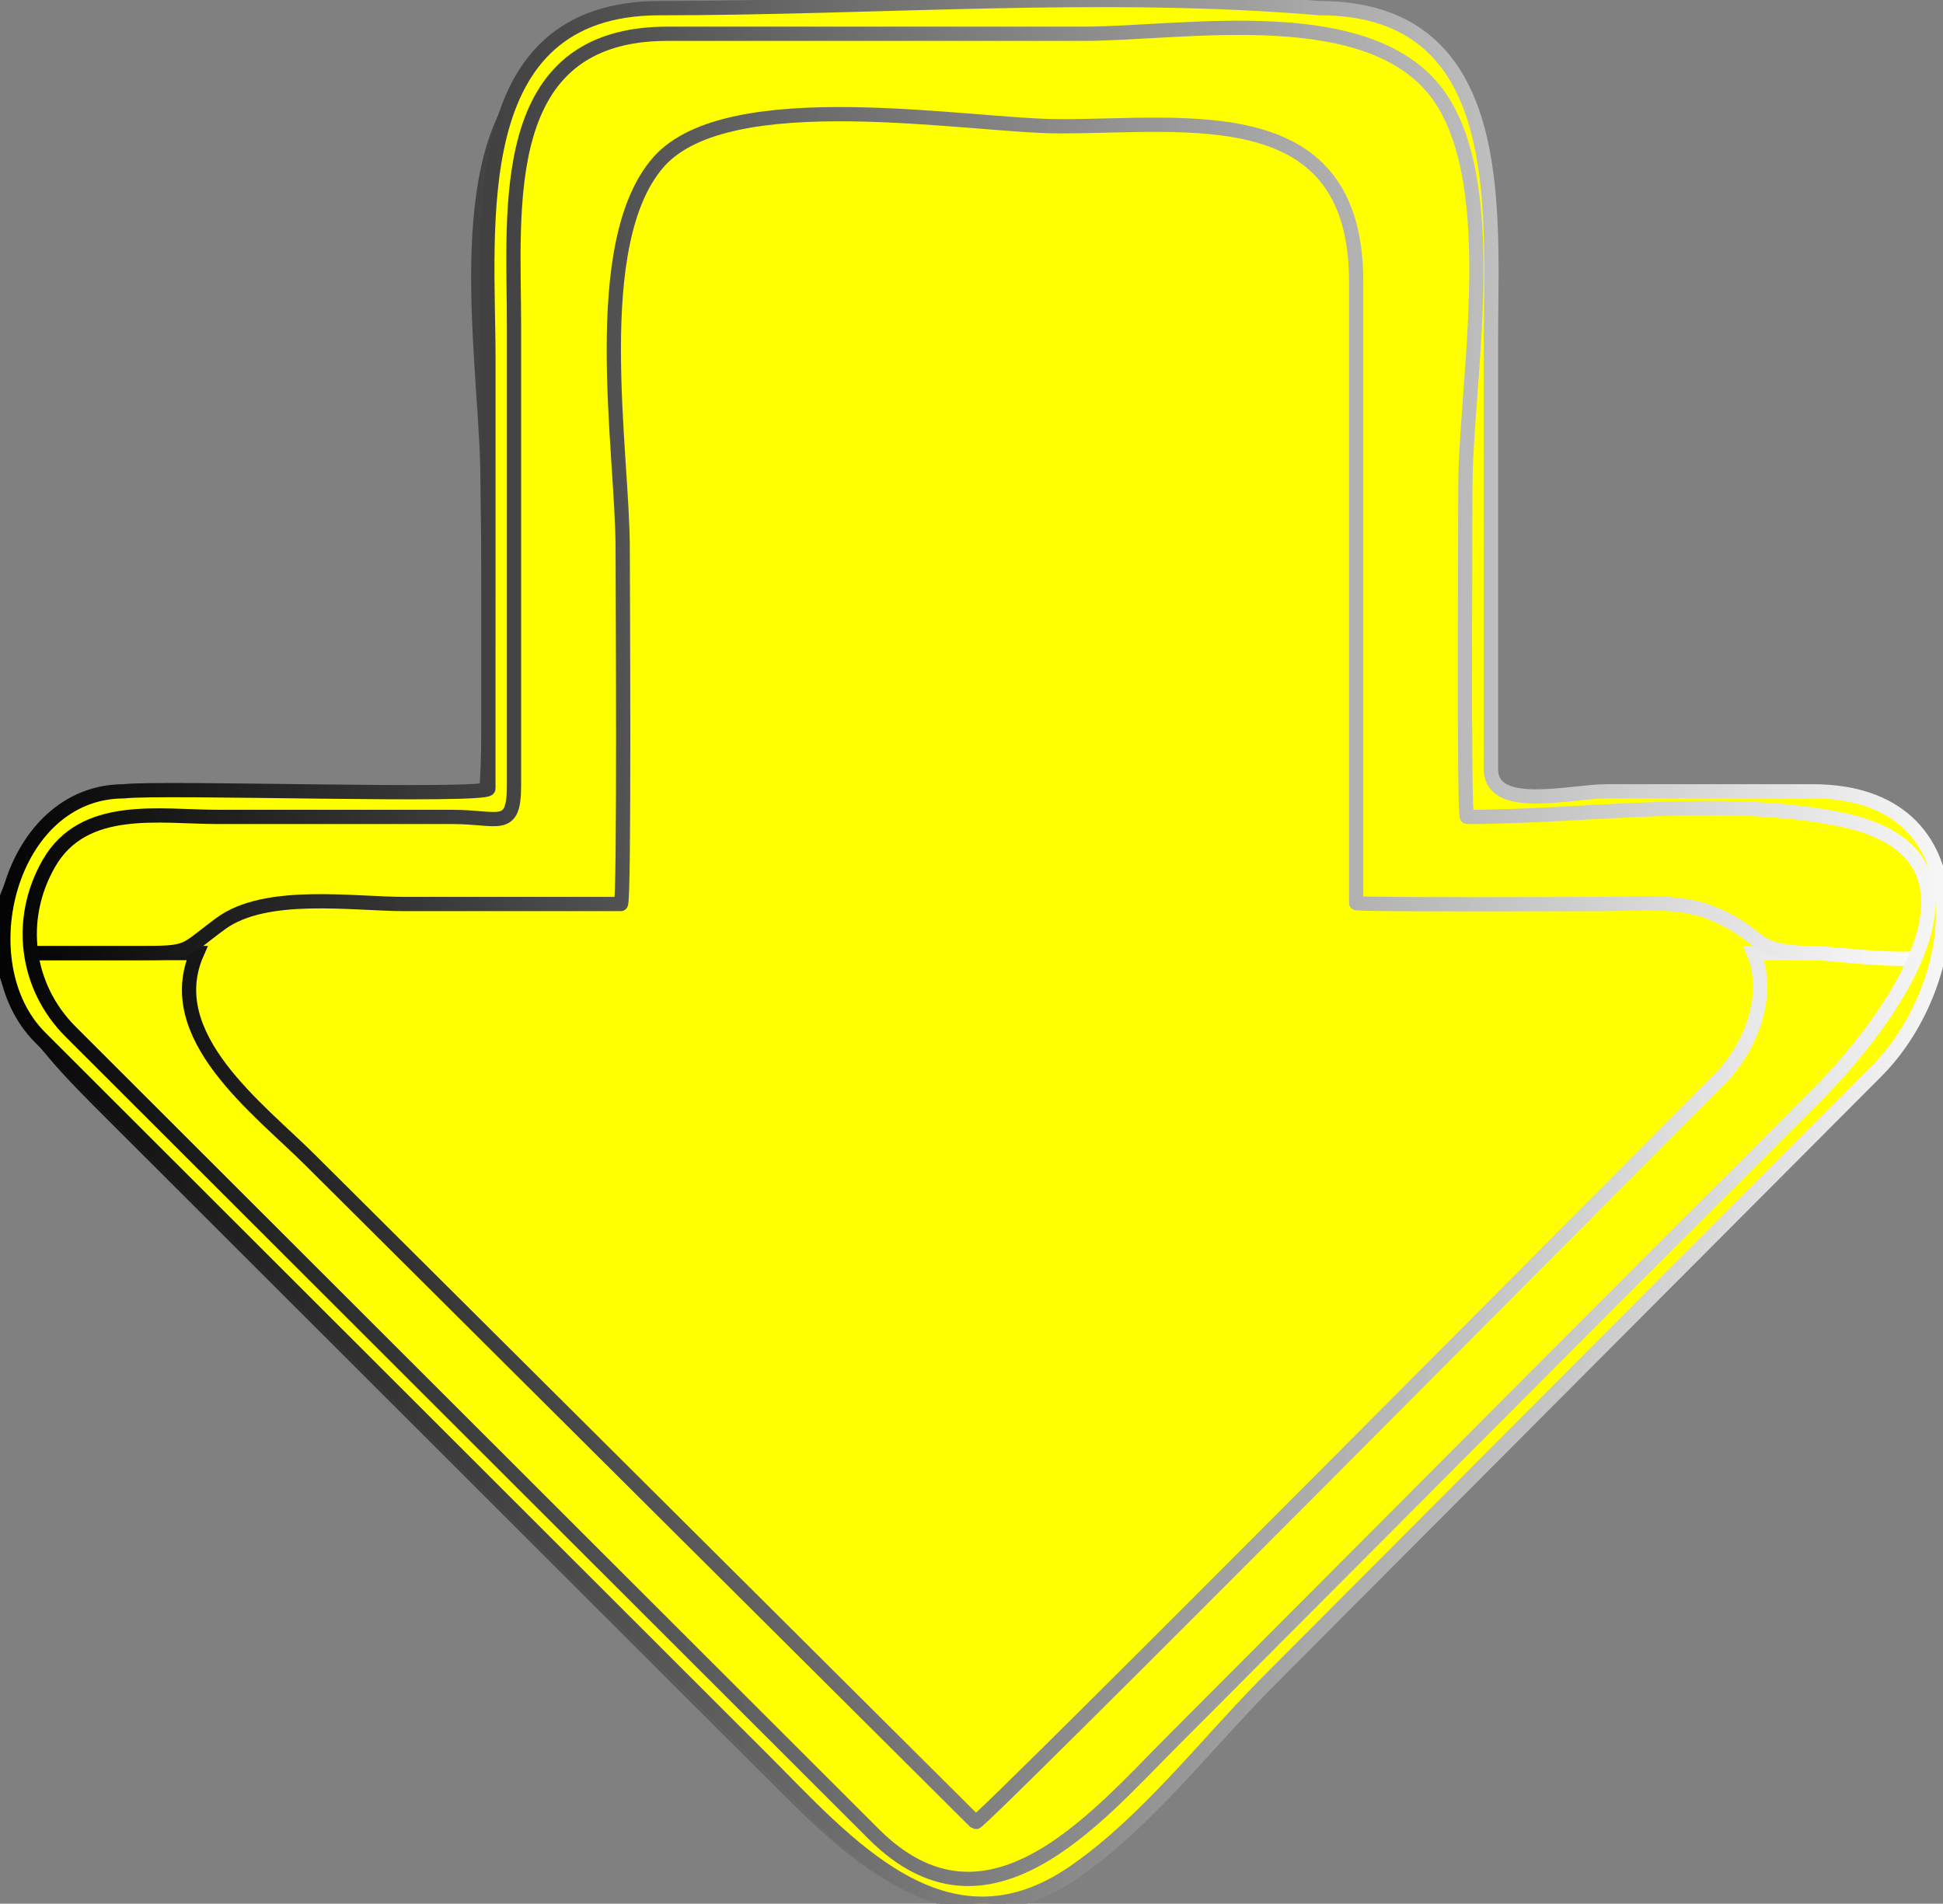
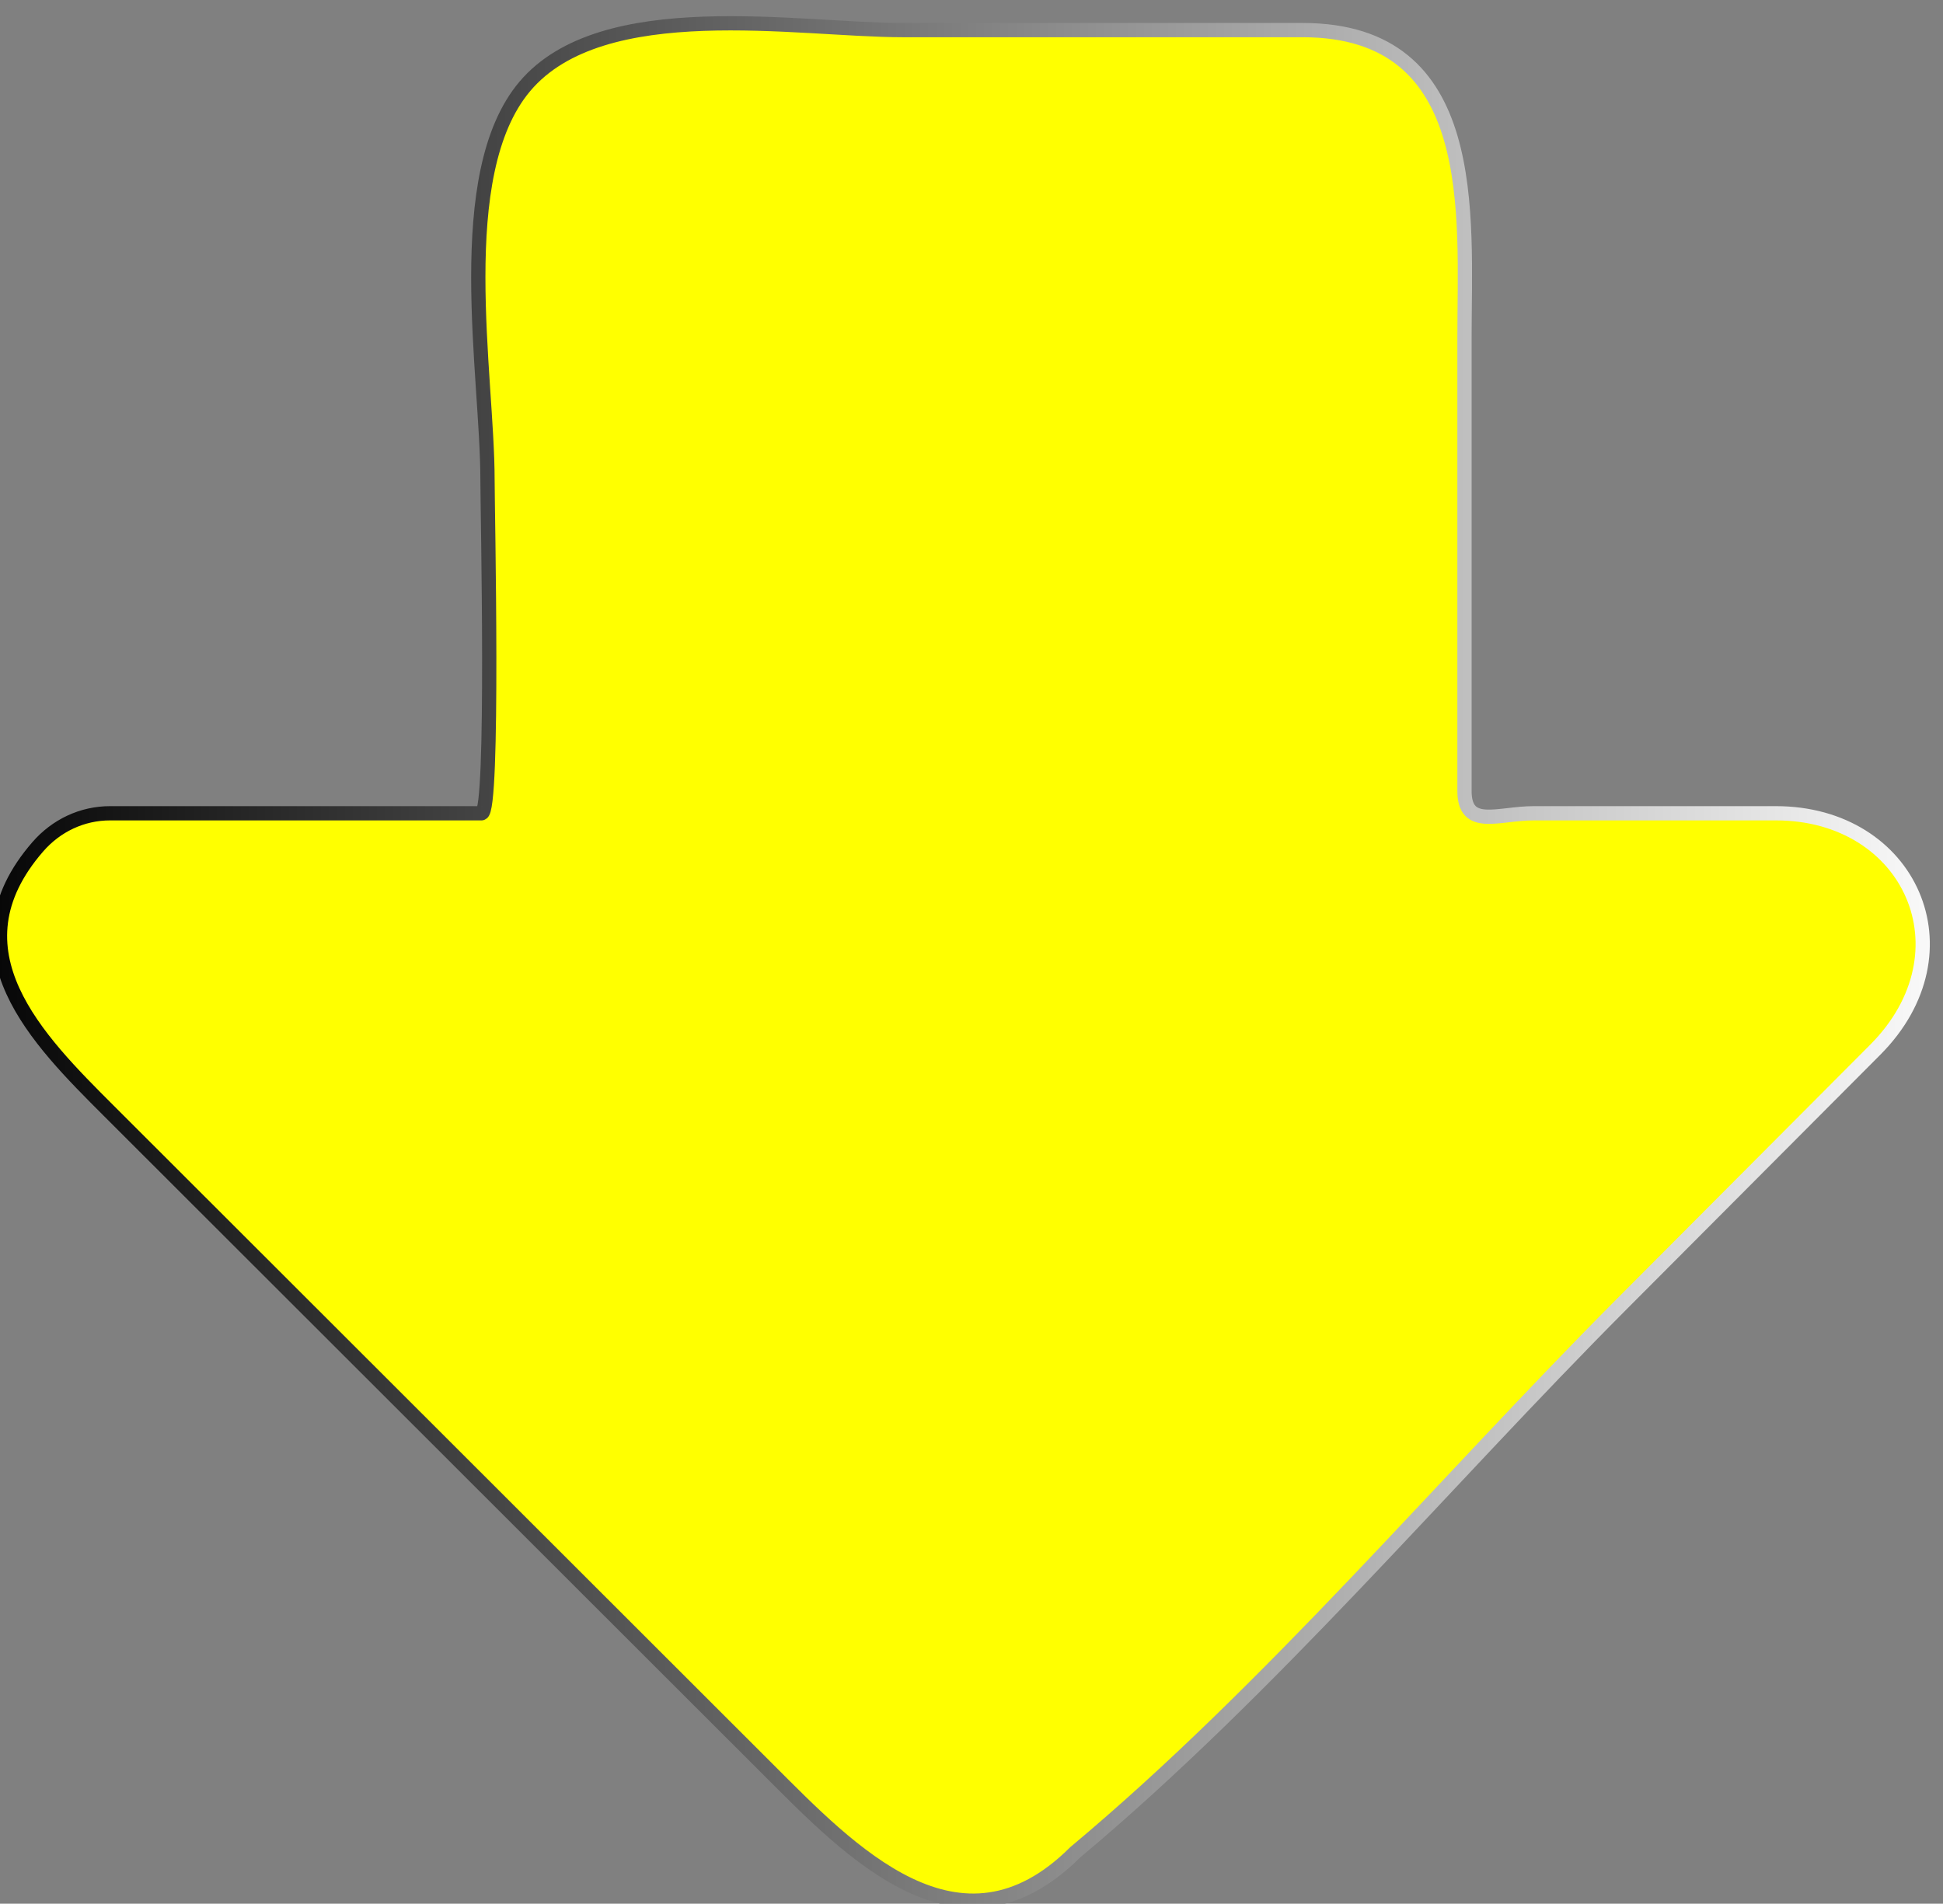
<svg xmlns="http://www.w3.org/2000/svg" width="136.301" height="133.554">
  <rect width="100%" height="100%" fill="#808080" stroke="none" />
  <defs>
    <linearGradient id="svg_1">
      <stop offset="0" stop-color="#000000" />
      <stop offset="1" stop-color="#ffffff" />
    </linearGradient>
    <linearGradient y2="0" x2="1" y1="0" x1="0" id="svg_2">
      <stop offset="0" stop-color="#000000" />
      <stop offset="0.59" stop-color="#ffffff" />
    </linearGradient>
    <linearGradient y2="0" x2="1" y1="0" x1="0" id="svg_3">
      <stop offset="0" stop-color="#000000" />
      <stop offset="1" stop-color="#ffffff" />
    </linearGradient>
  </defs>
  <g>
    <title>Layer 1</title>
    <g id="g3">
      <radialGradient stroke="url(#svg_3)" fill="#ffff00" r="107.292" id="XMLID_2_" gradientUnits="userSpaceOnUse" cy="16.075" cx="46.064">
        <stop stroke="url(#svg_3)" fill="#ffff00" stop-color="#D1F593" offset="0" id="stop6" />
        <stop stroke="url(#svg_3)" fill="#ffff00" stop-color="#81CE09" offset="1" id="stop8" />
      </radialGradient>
      <path stroke="url(#svg_3)" fill="#ffff00" id="path10" d="m7.729,57.055c8.684,0 17.37,0 26.055,0c0.876,0 0.414,-21.411 0.414,-23.408c0.002,-7.318 -2.595,-21.402 2.615,-27.582c5.442,-6.456 19.134,-3.953 26.521,-3.953c9.347,0 18.696,0 28.045,0c12.553,0 11.354,12.944 11.354,21.597c0,10.592 0,21.185 0,31.776c0,2.726 2.368,1.57 4.851,1.57c5.667,0 11.331,0 16.996,0c9.421,0 13.819,9.717 6.959,16.599c-5.921,5.941 -11.844,11.883 -17.766,17.824c-12.607,12.647 -24.645,27.021 -38.354,38.476c-8.105,8.083 -15.823,-0.108 -21.533,-5.813c-7.777,-7.771 -15.557,-15.543 -23.334,-23.315c-7.645,-7.636 -15.288,-15.274 -22.932,-22.91c-4.956,-4.954 -11.288,-11.228 -4.972,-18.506c1.291,-1.487 3.104,-2.355 5.081,-2.355" />
-       <path stroke="url(#svg_3)" fill="#ffff00" id="path12" d="m120.557,75.788c-5.007,5.022 -51.887,52.282 -52.118,52.052c-9.757,-9.712 -19.515,-19.424 -29.272,-29.136c-5.813,-5.785 -11.627,-11.57 -17.439,-17.355c-3.576,-3.561 -10.476,-8.663 -7.905,-14.489c-4.219,0 -8.437,0 -12.656,0c0.692,5.393 6.771,9.654 10.355,13.223c7.439,7.407 14.878,14.815 22.317,22.223c7.095,7.067 14.192,14.133 21.29,21.198c3.856,3.843 7.753,9.035 13.543,9c5.558,0.066 9.166,-4.654 12.851,-8.35c6.91,-6.932 13.819,-13.862 20.729,-20.797c7.477,-7.5 14.954,-15 22.433,-22.503c3.703,-3.718 10.343,-8.383 11.072,-13.994c-4.247,0 -8.491,0 -12.738,0c1.269,3.041 -0.285,6.734 -2.462,8.928" />
-       <path stroke="url(#svg_3)" fill="#ffff00" id="path14" d="m127.29,56.413c-7.71,0 -15.421,0 -23.13,0c-0.998,0 -0.465,-17.219 -0.465,-18.938c0,-8.21 0,-16.421 0,-24.634c0,-10.889 -9.997,-11.371 -18.014,-11.371c-10.15,0 -20.302,0 -30.453,0c-7.753,0 -18.296,-1.128 -20.153,9.112c-1.291,7.109 -0.177,15.245 -0.177,22.421c0.001,7.804 0.003,15.606 0.003,23.41c-8.386,0 -16.771,0 -25.156,0c-3.101,0 -5.961,1.312 -7.487,4.099c-0.658,1.203 -2.497,6.348 -0.286,6.348c2.559,0 5.115,0 7.672,0c3.825,0 3.104,-0.06 5.845,-2.069c3.166,-2.32 9.244,-1.37 12.928,-1.37c5.045,0 10.092,0 15.136,0c0.263,0 0.128,-23.169 0.128,-24.95c0,-6.814 -2.498,-21.409 2.523,-27.108c4.928,-5.592 21.765,-2.503 28.174,-2.503c9.076,0 20.759,-1.973 20.759,10.899c0,9.684 0,19.371 0,29.057c0,4.845 0,9.692 0,14.538c0,0.135 15.932,0.066 17.34,0.066c2.448,0 5.307,-0.303 7.611,0.638c3.817,1.563 2.562,2.801 7.135,2.801c1.336,0 7.587,0.912 8.533,0c0.705,-5.462 -2.693,-10.446 -8.466,-10.446" />
-       <path stroke="url(#svg_3)" fill="#ffff00" id="path16" d="m46.274,0.573c-13.807,0 -12.011,15.303 -12.011,24.606c0,10.048 -0.002,20.093 -0.002,30.142c0,0.621 -22.961,-0.128 -25.57,0.194c-8.07,0 -11.073,12.074 -5.88,17.262c1.504,1.503 3.007,3.006 4.512,4.509c15.4,15.387 30.801,30.773 46.202,46.16c5.826,5.82 12.769,14.135 21.83,7.887c5.11,-3.527 9.366,-9.116 13.71,-13.473c14.19,-14.237 28.382,-28.474 42.573,-42.712c6.208,-6.228 7.586,-19.633 -4.489,-19.633c-4.819,0 -9.638,0 -14.457,0c-2.513,0 -8.1,1.479 -8.1,-1.557c0,-10.057 0,-20.116 0,-30.175c0,-9.102 1.274,-23.21 -12.01,-23.21c-15.209,-1.289 -31.033,0 -46.308,0m15.026,128.102c-12.837,-12.824 -25.672,-25.649 -38.509,-38.474c-5.947,-5.941 -11.894,-11.883 -17.84,-17.824c-3.13,-3.129 -3.784,-7.864 -1.521,-11.806c2.448,-4.265 7.772,-3.26 11.925,-3.26c5.475,0 10.95,0 16.427,0c3.186,0 4.275,1.01 4.275,-2.173c0,-10.753 0.001,-21.507 0.001,-32.26c0,-8.321 -1.292,-20.509 10.757,-20.509c9.728,0 19.455,0 29.183,0c7.125,0 20.341,-2.447 25.046,4.505c4.364,6.454 1.752,20.129 1.752,27.326c0,1.606 -0.123,23.112 0.114,23.112c8.344,0 18.076,-1.517 26.266,0.186c12.227,2.544 3.051,14.515 -1.562,19.141c-7.611,7.638 -15.223,15.274 -22.837,22.912c-7.518,7.542 -15.036,15.085 -22.554,22.628c-5.426,5.446 -12.953,14.443 -20.923,6.496" />
    </g>
  </g>
</svg>